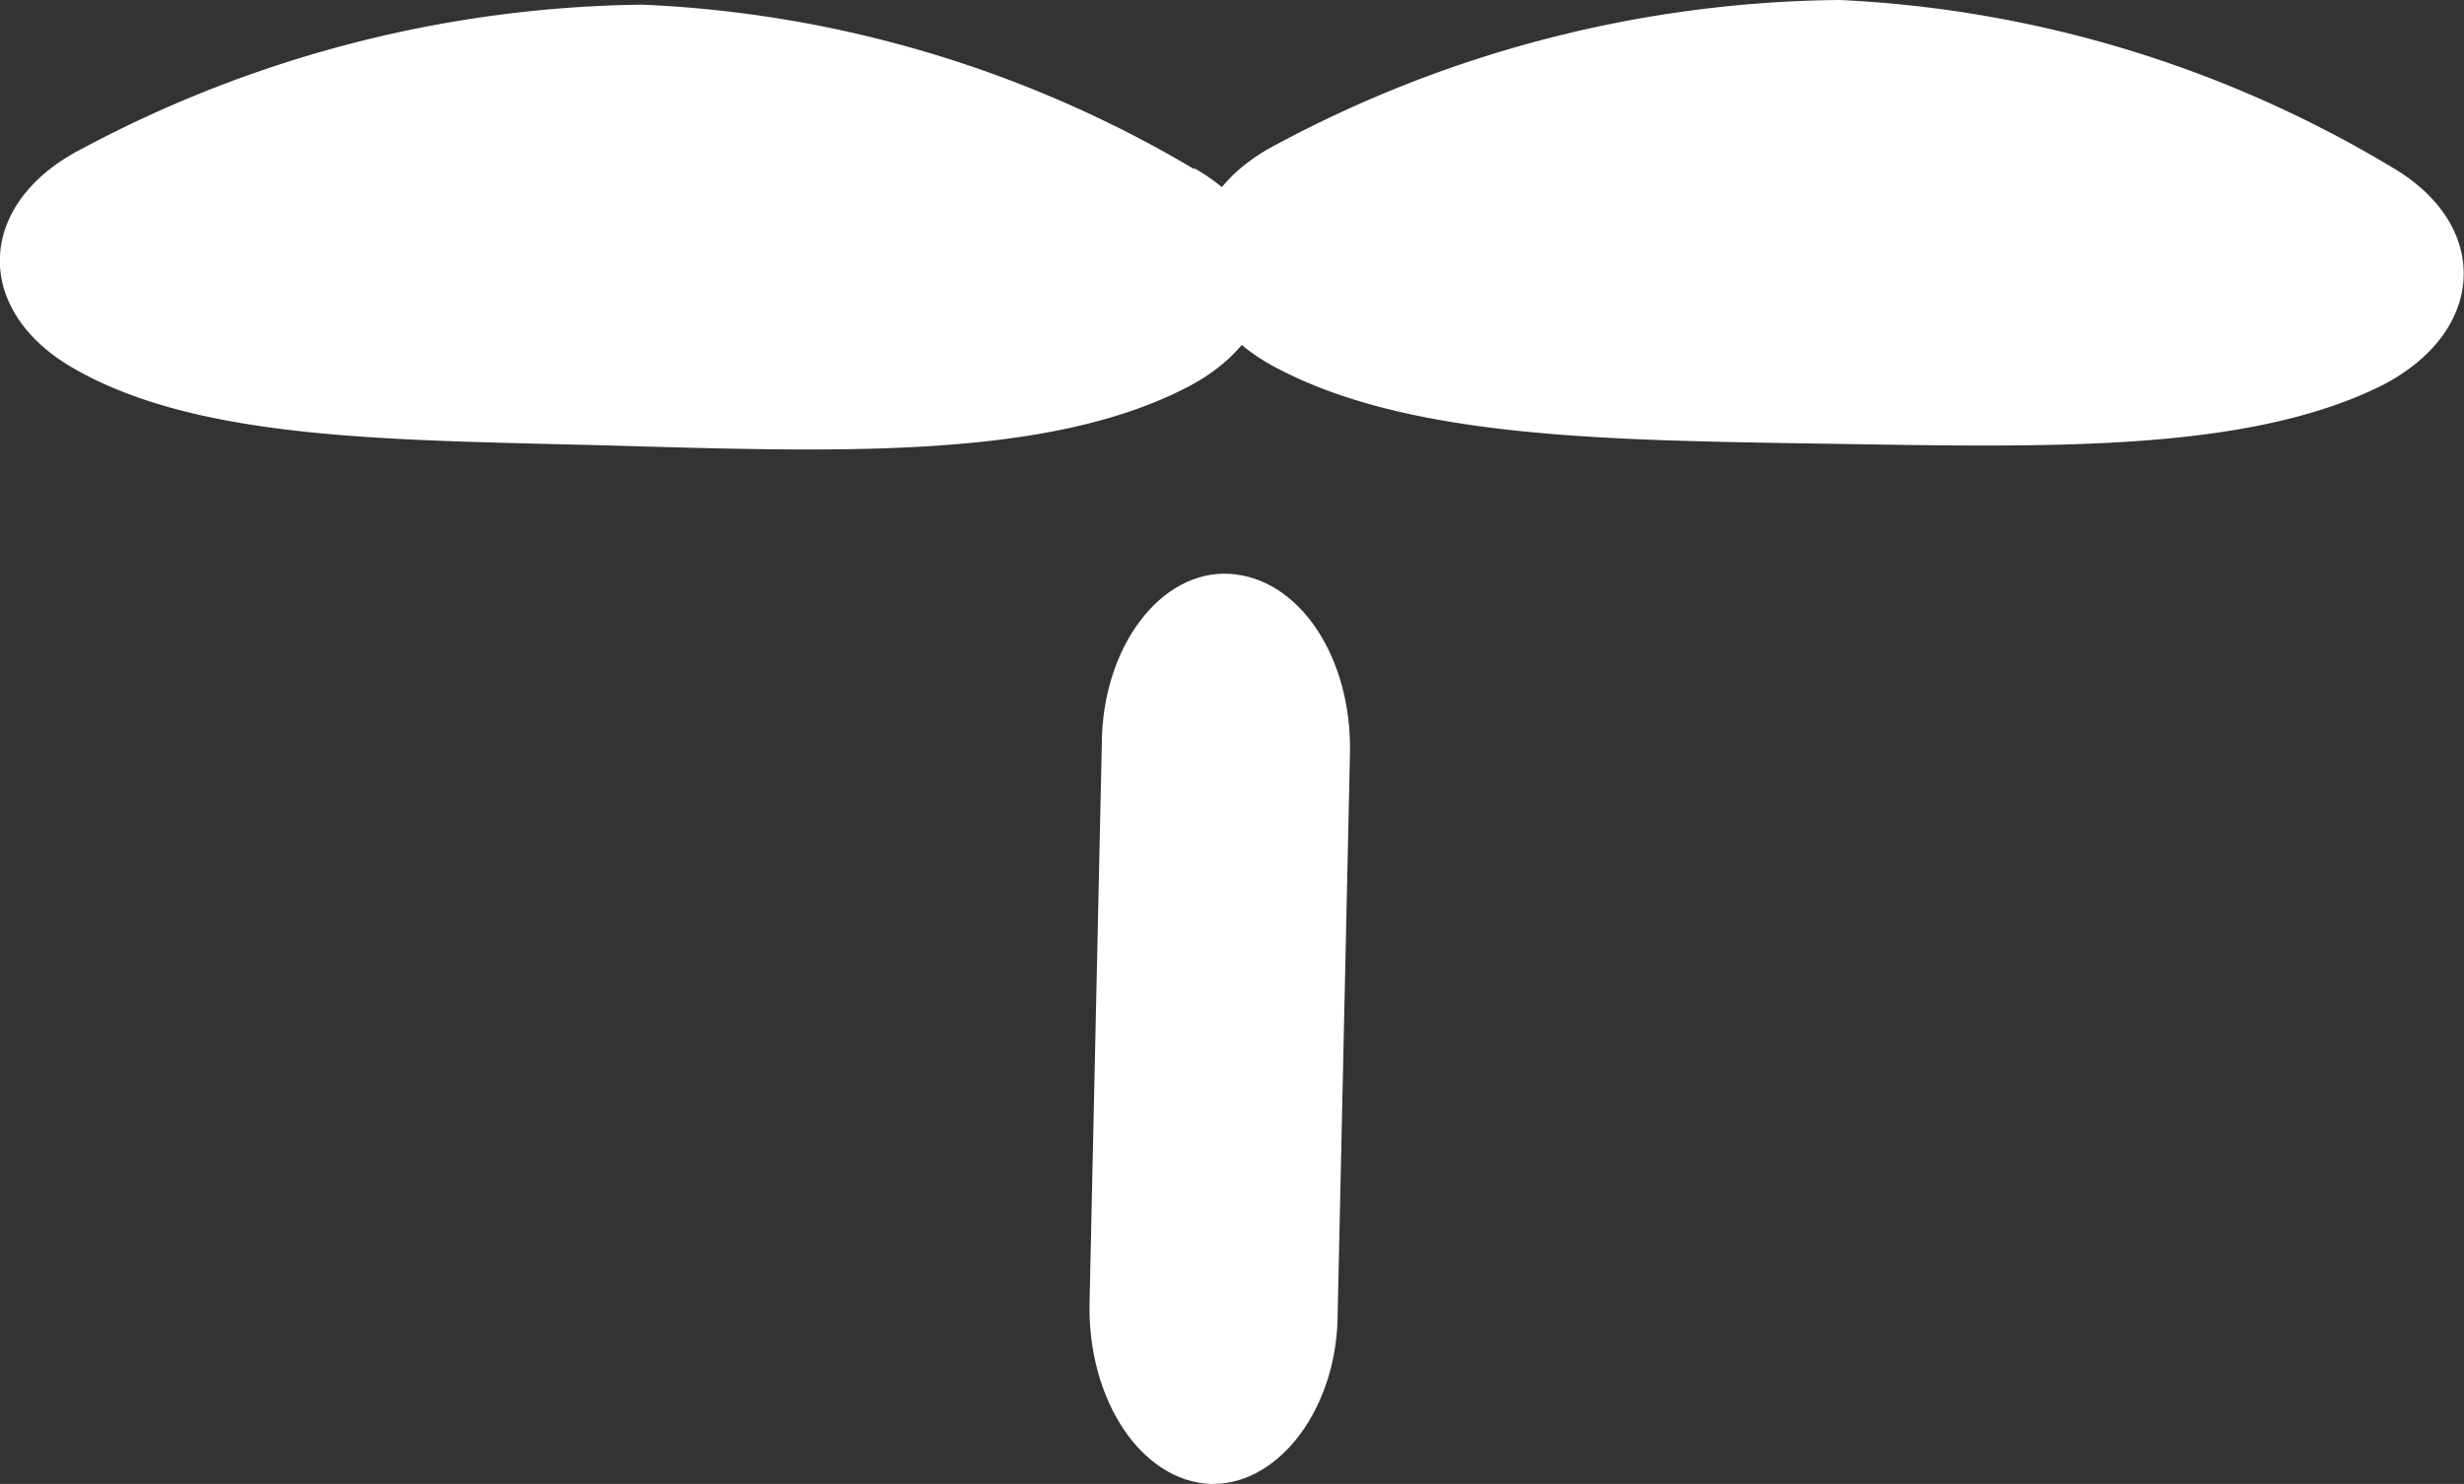
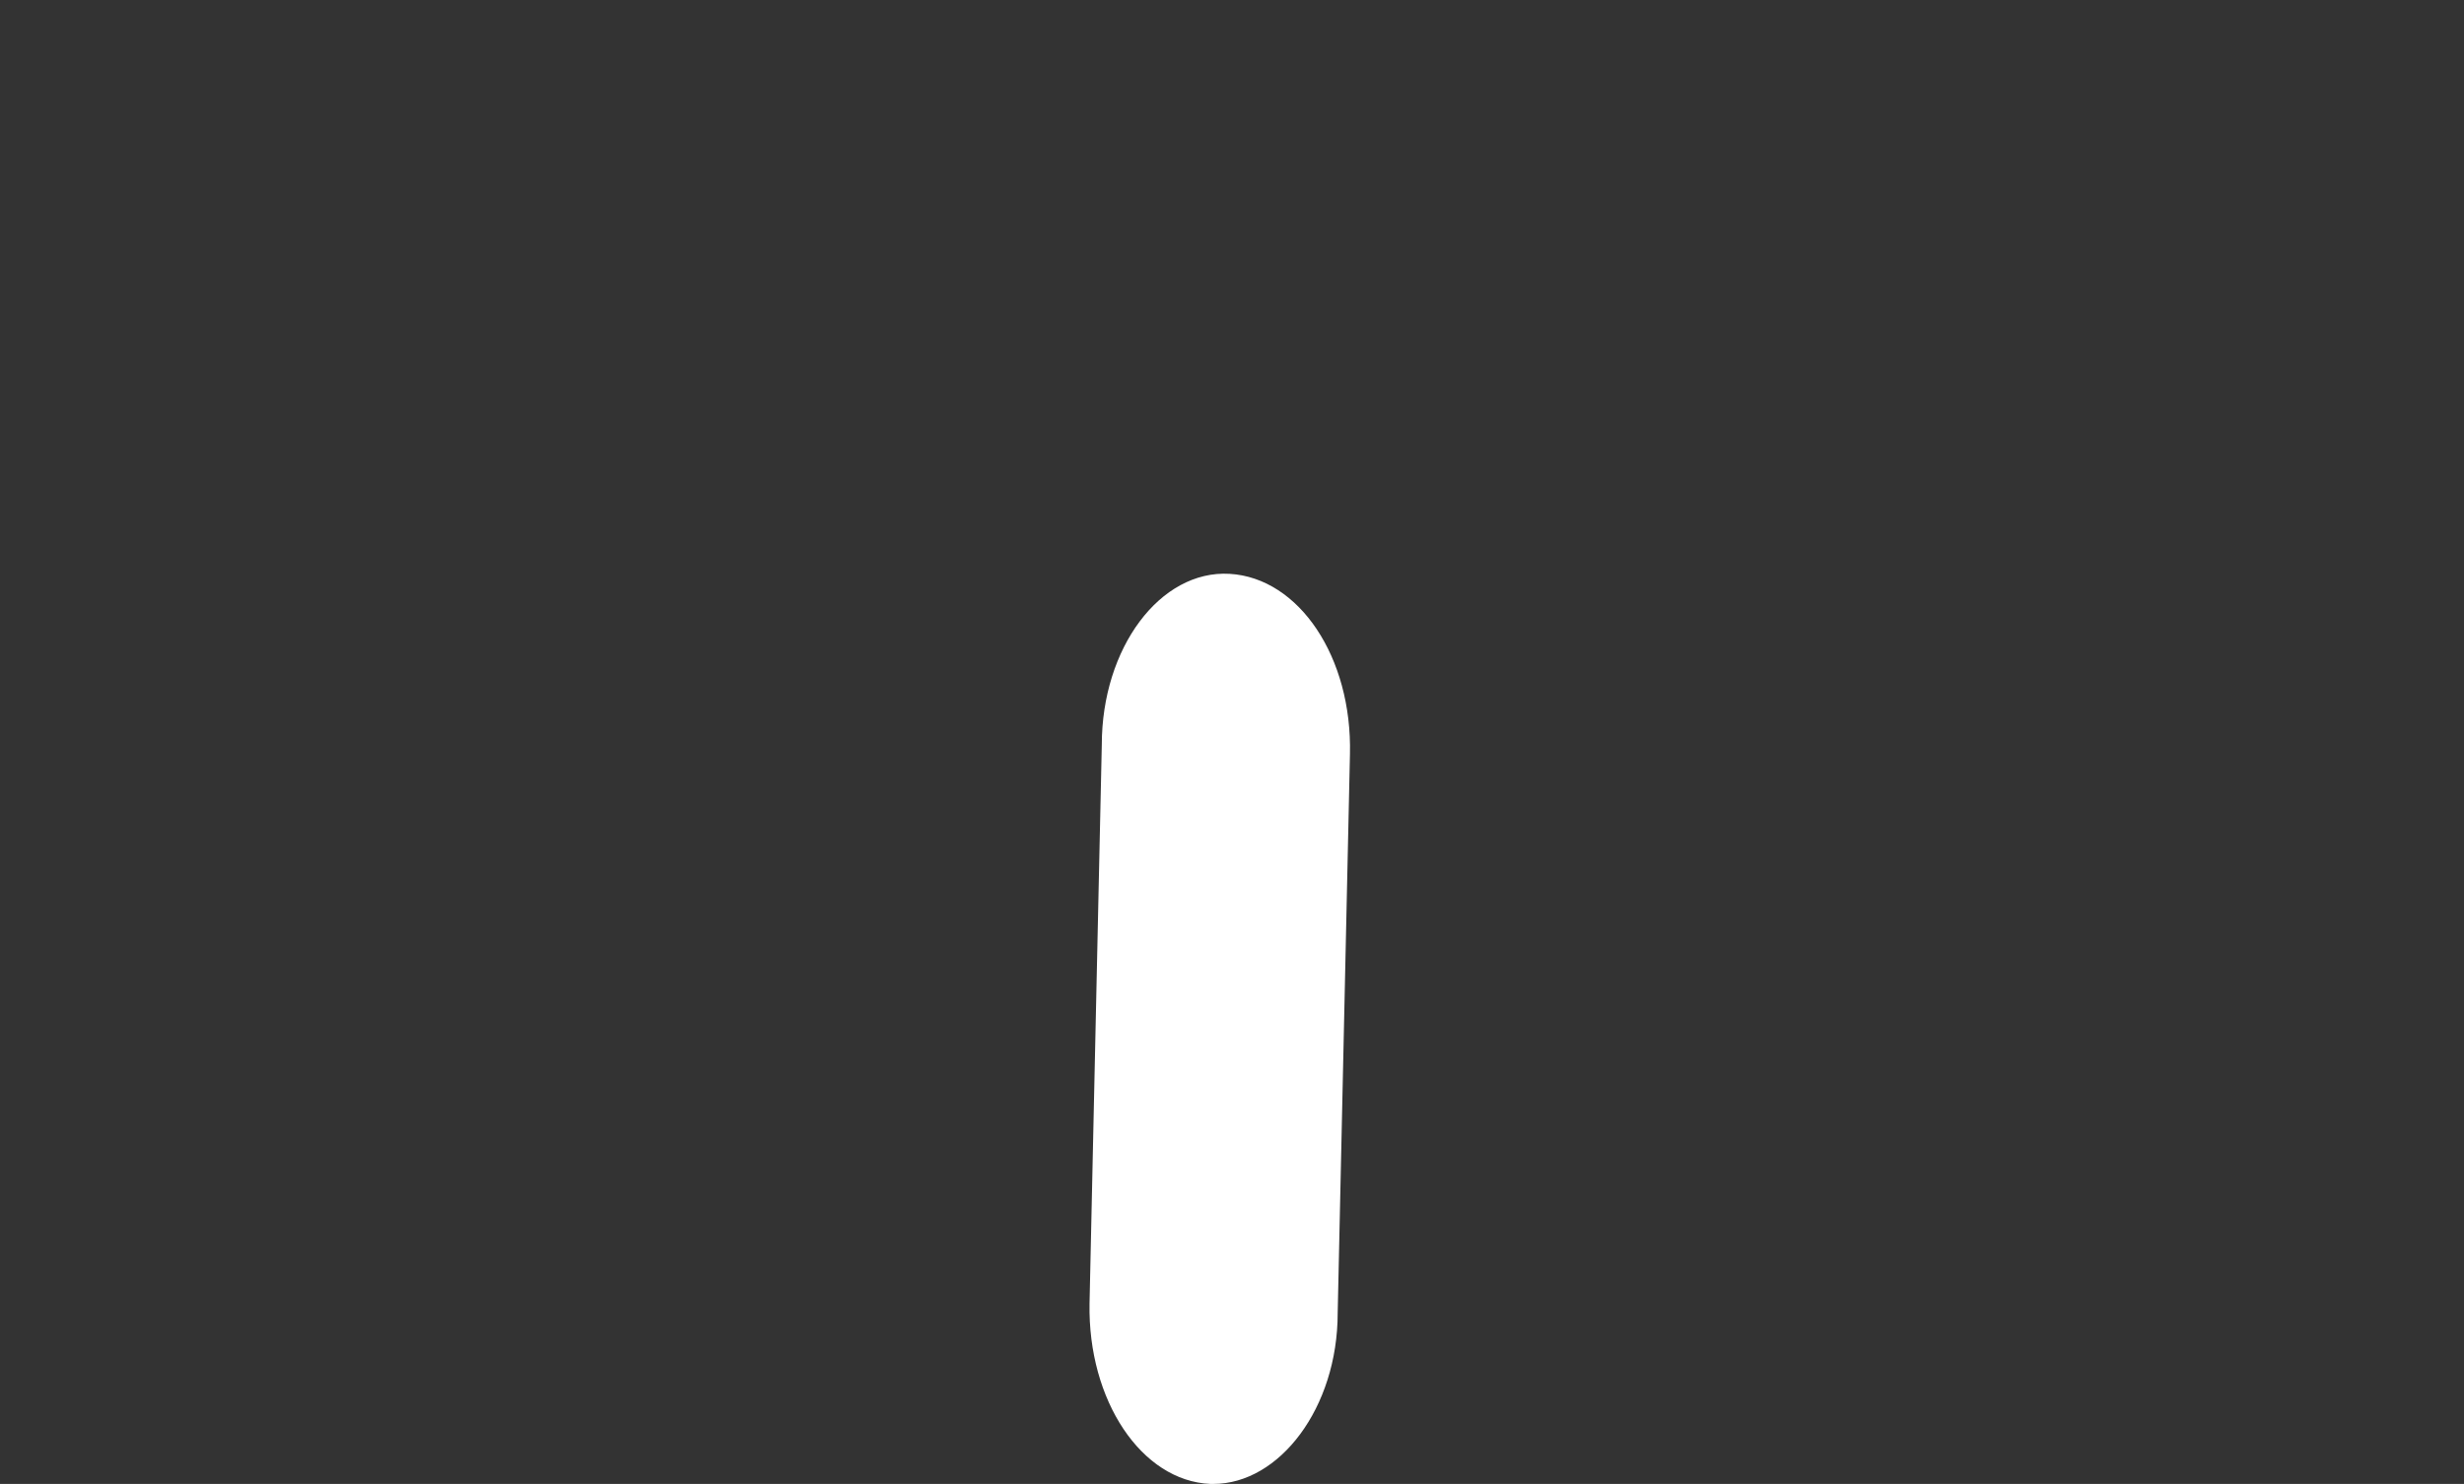
<svg xmlns="http://www.w3.org/2000/svg" viewBox="0 0 42.2 25.42">
  <rect x="0" y="0" width="42.2" height="25.42" fill="#333333" stroke="none" />
  <defs>
    <style>.cls-1{fill:#fff;}</style>
  </defs>
  <title>p_me_white</title>
  <g id="レイヤー_2" data-name="レイヤー 2">
    <g id="文字">
-       <path class="cls-1" d="M20.47,2.89c1.73,1,1.66,2.82-.15,3.75-2.33,1.2-5.75,1.11-9.58,1S3.49,7.59,1.26,6.31c-1.74-1-1.67-2.83.14-3.76A20.86,20.86,0,0,1,11,.08a20.19,20.19,0,0,1,9.44,2.81" />
-       <path class="cls-1" d="M21.87,2.47c-1.8.93-1.87,2.76-.14,3.76C24,7.5,27.39,7.54,31.22,7.6s7.25.16,9.58-1c1.8-.93,1.87-2.76.14-3.75A20.18,20.18,0,0,0,31.51,0a20.79,20.79,0,0,0-9.64,2.47" />
      <path class="cls-1" d="M20.78,25.42h-.05c-1.18-.05-2.1-1.43-2.07-3.09l.21-9.57c0-1.66,1-3,2.19-2.93s2.1,1.43,2.06,3.09l-.21,9.57c0,1.63-1,2.93-2.13,2.93" />
    </g>
  </g>
</svg>